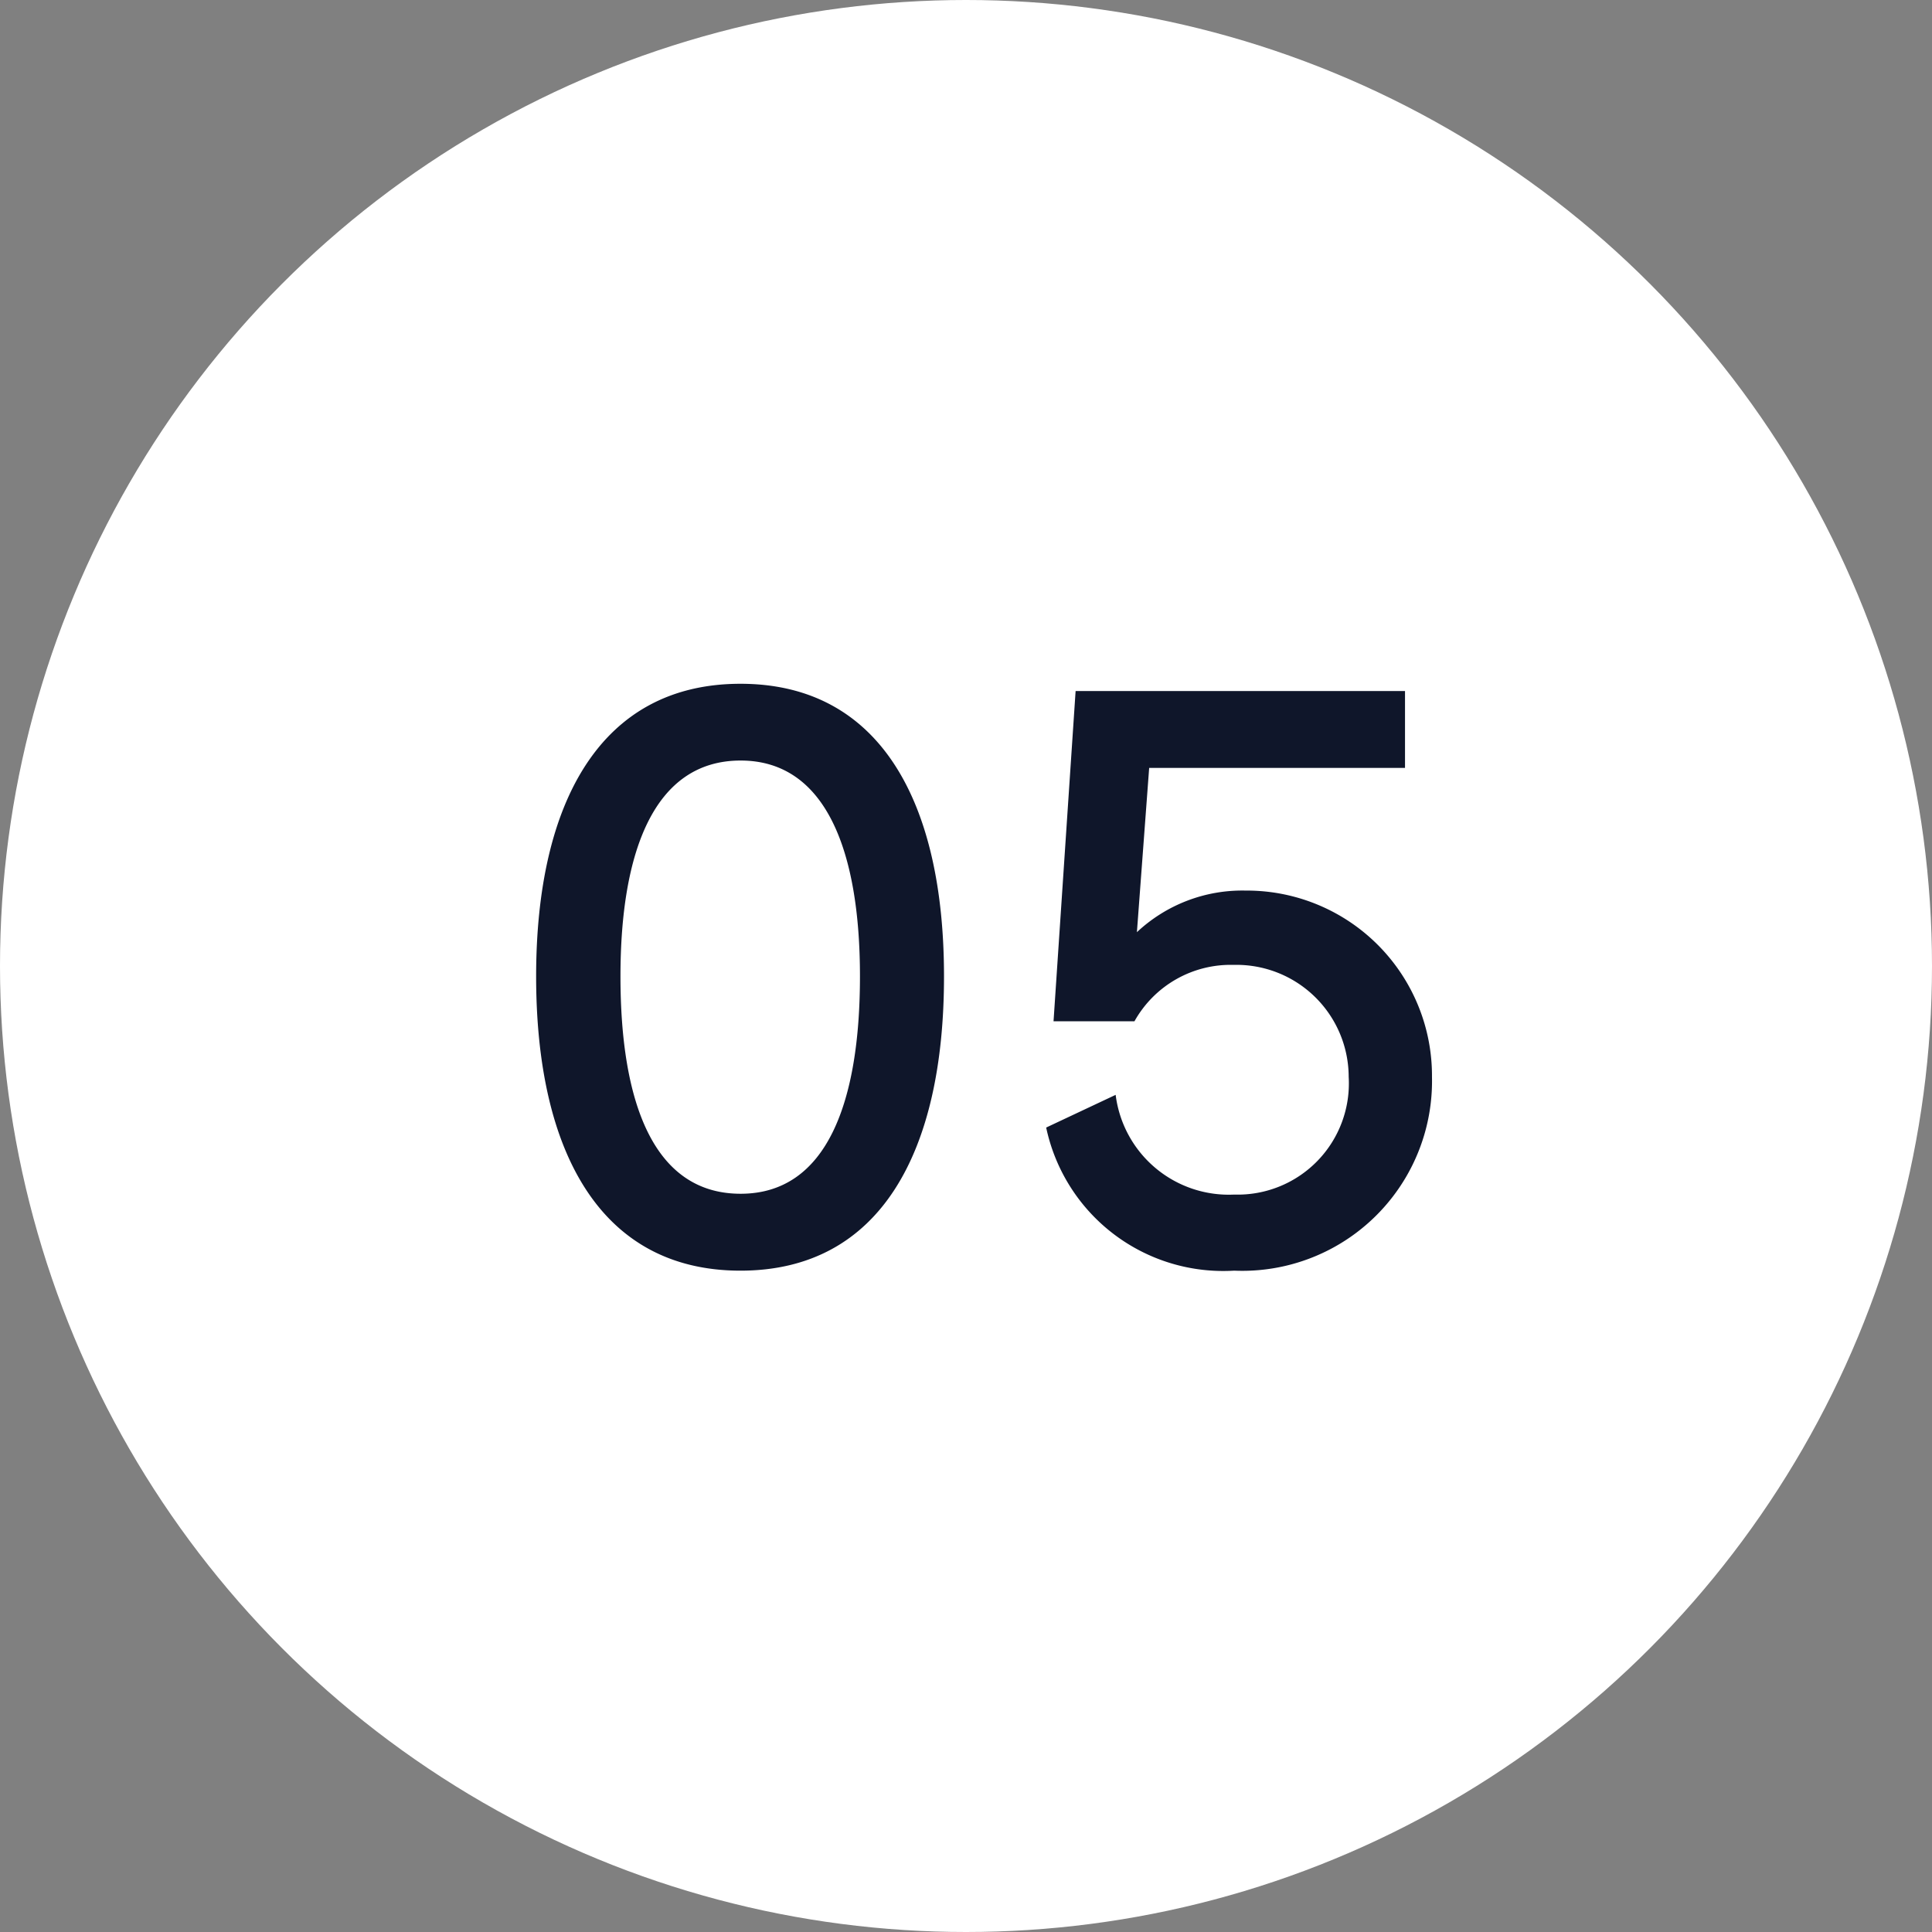
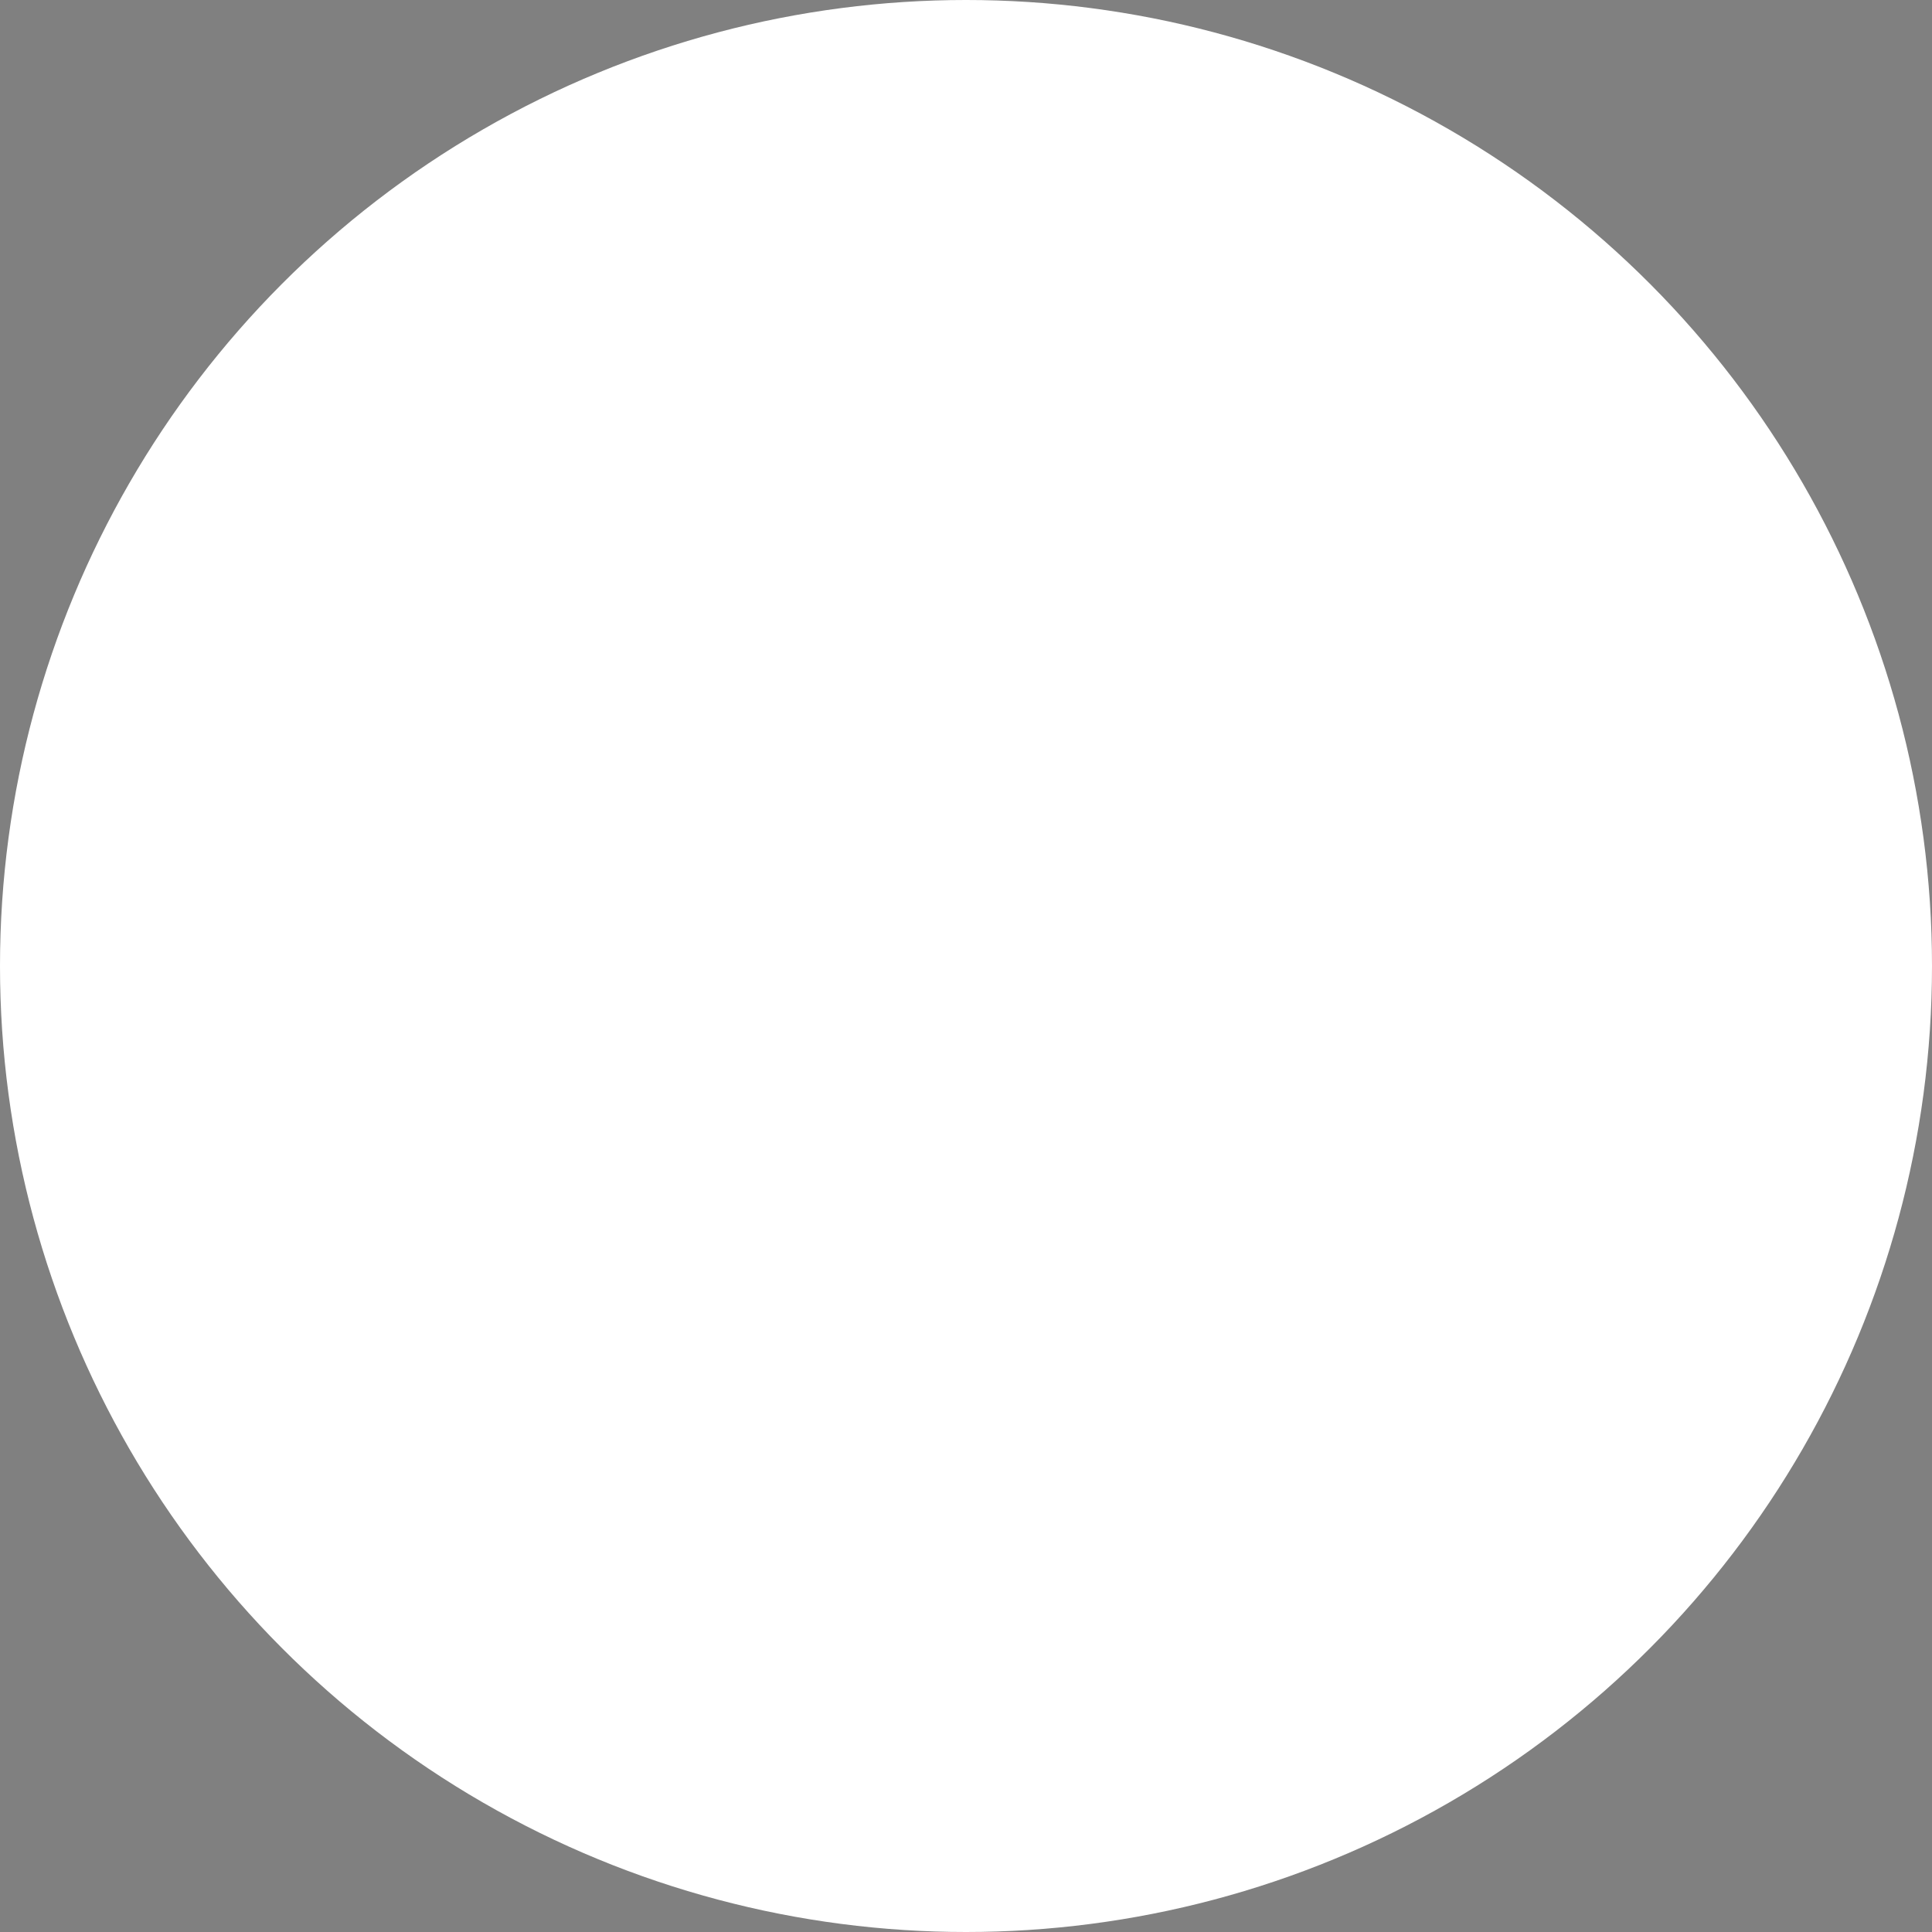
<svg xmlns="http://www.w3.org/2000/svg" width="52" height="52" viewBox="0 0 52 52">
  <rect x="0" y="0" width="52" height="52" fill="#808080" stroke="none" />
  <g transform="translate(-798 -3665)">
    <circle cx="26" cy="26" r="26" transform="translate(798 3665)" fill="#fff" />
-     <path d="M6.93.2c3.762,0,5.478-3.19,5.478-7.92,0-4.686-1.716-7.876-5.478-7.876s-5.5,3.19-5.5,7.876C1.43-2.992,3.168.2,6.93.2ZM3.7-7.722c0-3.344.9-5.808,3.234-5.808,2.31,0,3.212,2.464,3.212,5.808,0,3.366-.88,5.852-3.212,5.852C4.576-1.87,3.7-4.356,3.7-7.722ZM20.218-1.848a3.068,3.068,0,0,1-3.19-2.684l-1.87.88A4.872,4.872,0,0,0,20.218.2a5.107,5.107,0,0,0,5.324-5.214,4.985,4.985,0,0,0-5.016-5.016A4.144,4.144,0,0,0,17.6-8.91l.33-4.422h6.886V-15.4H15.95l-.594,8.888h2.178A2.965,2.965,0,0,1,20.2-8.03a3.022,3.022,0,0,1,3.1,3.014A2.993,2.993,0,0,1,20.218-1.848Z" transform="translate(811 3699)" fill="#0f162a" />
  </g>
</svg>